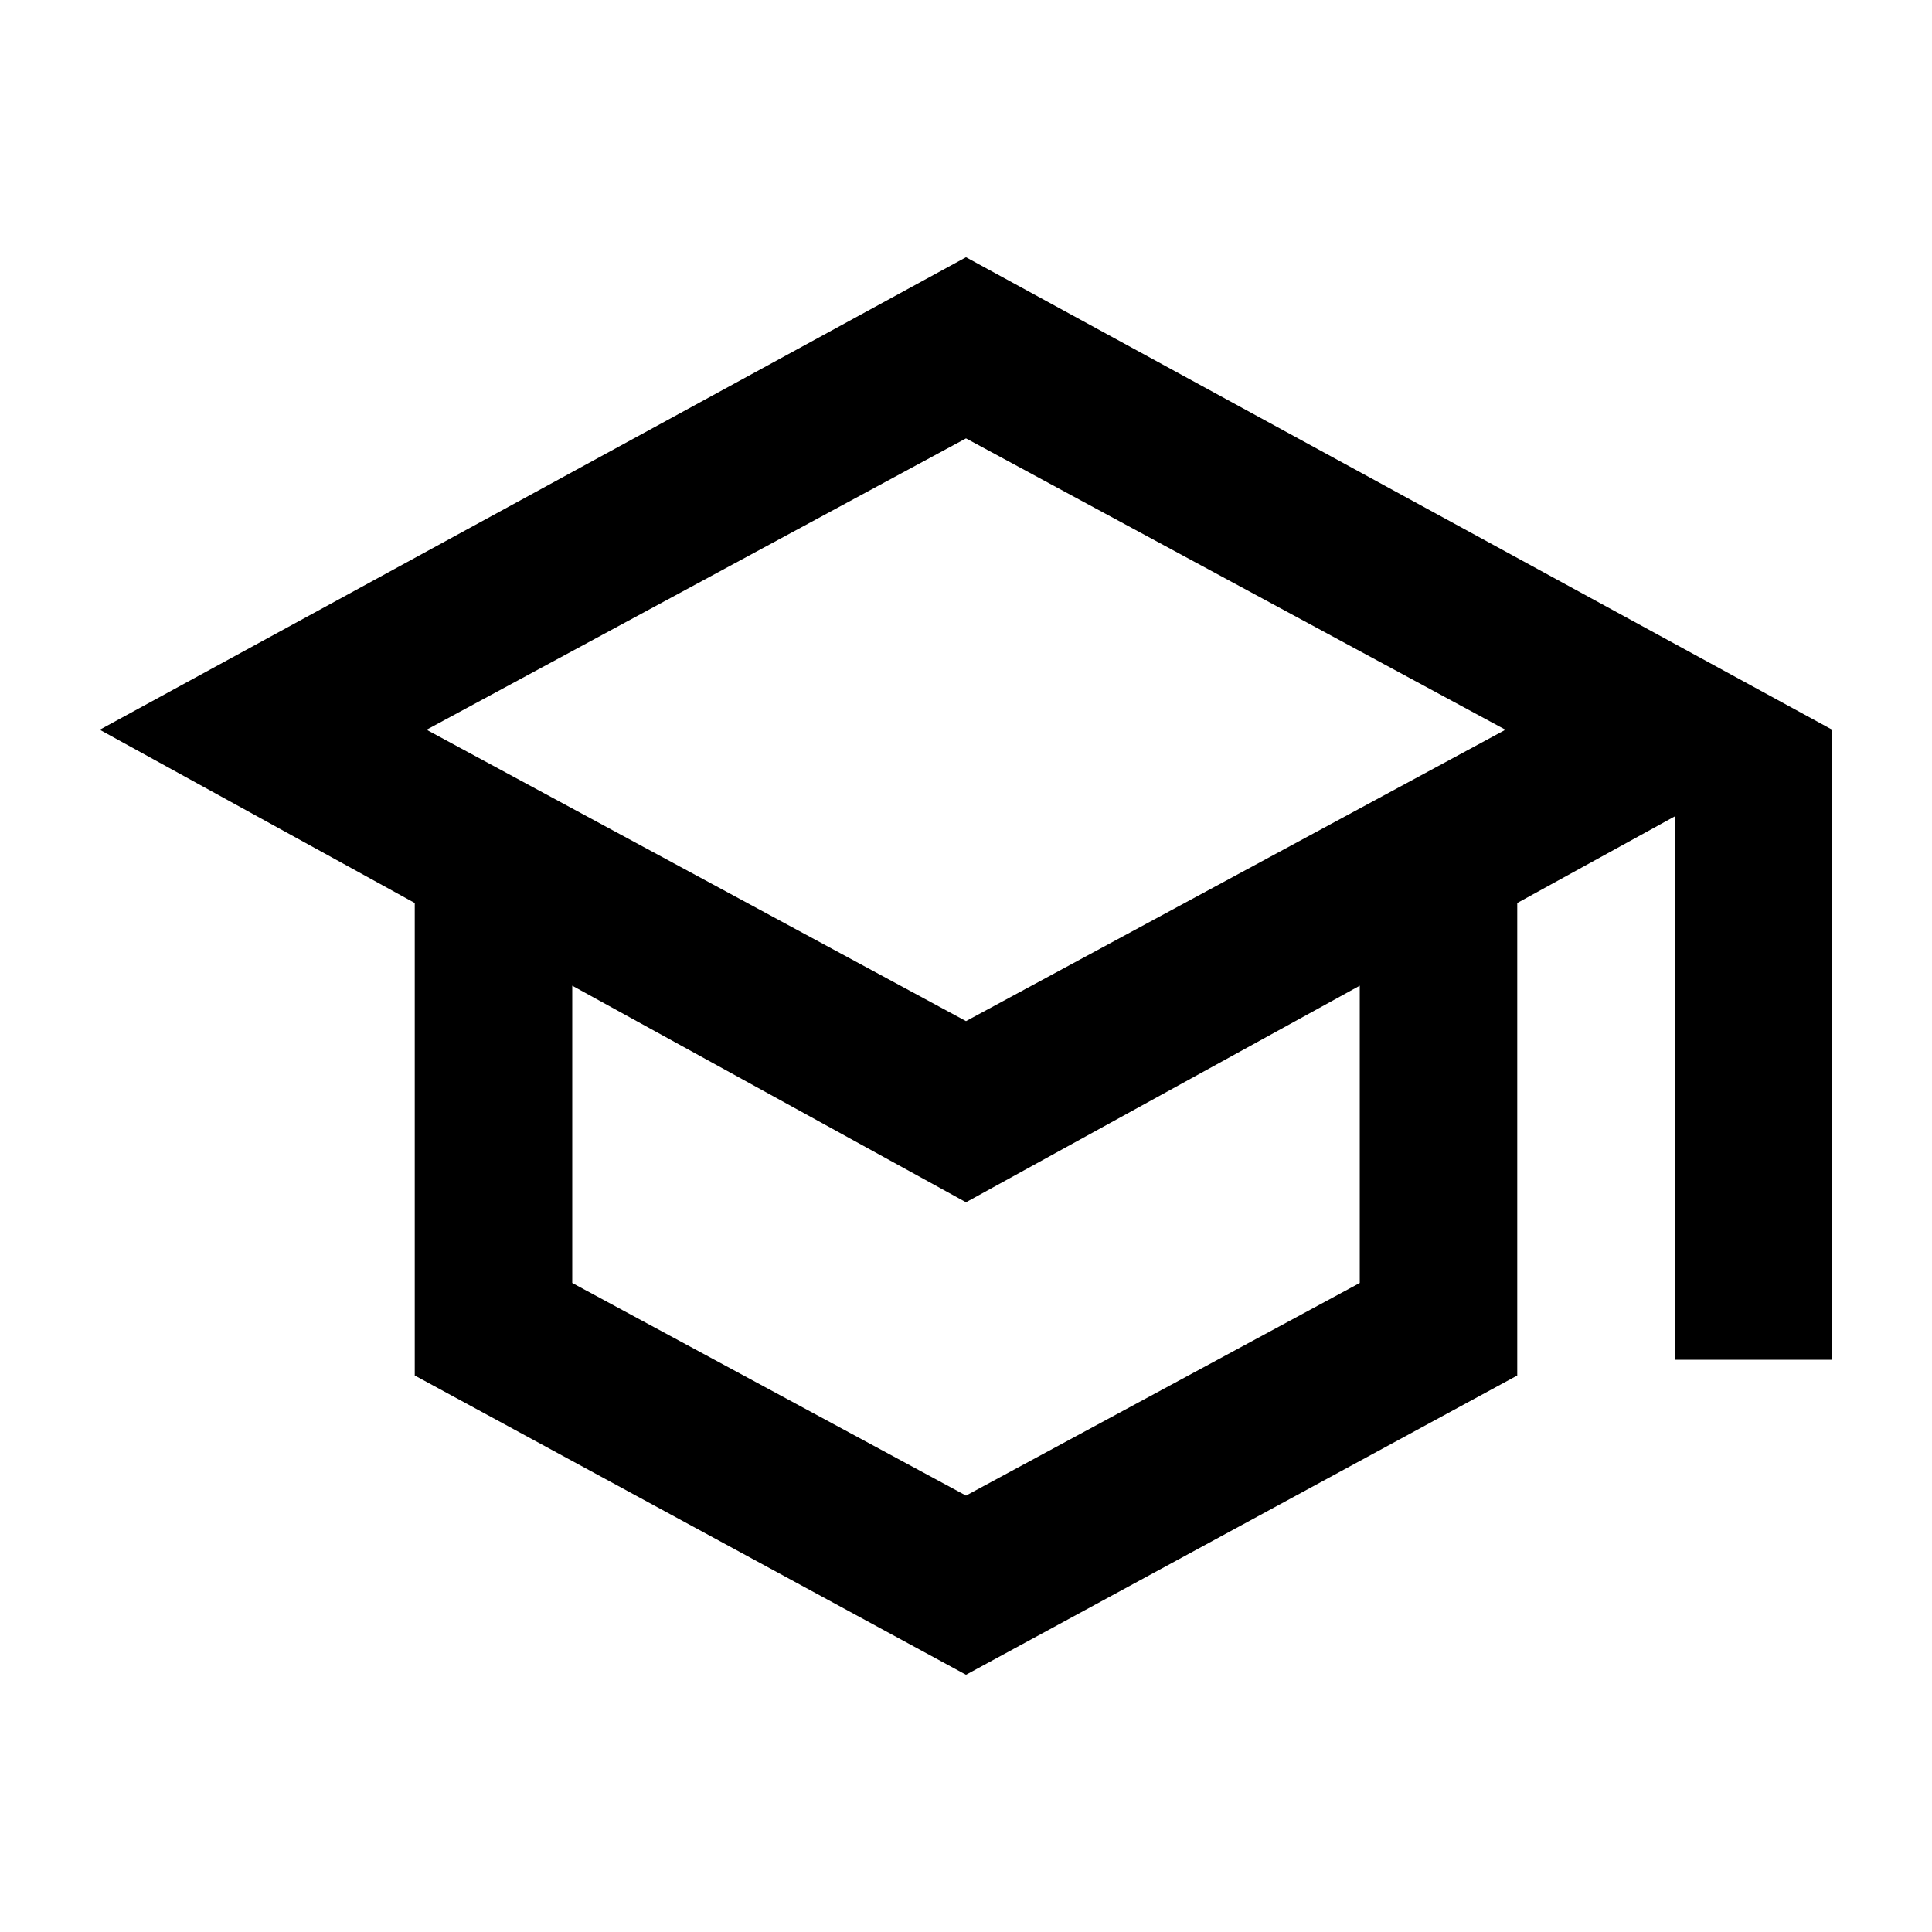
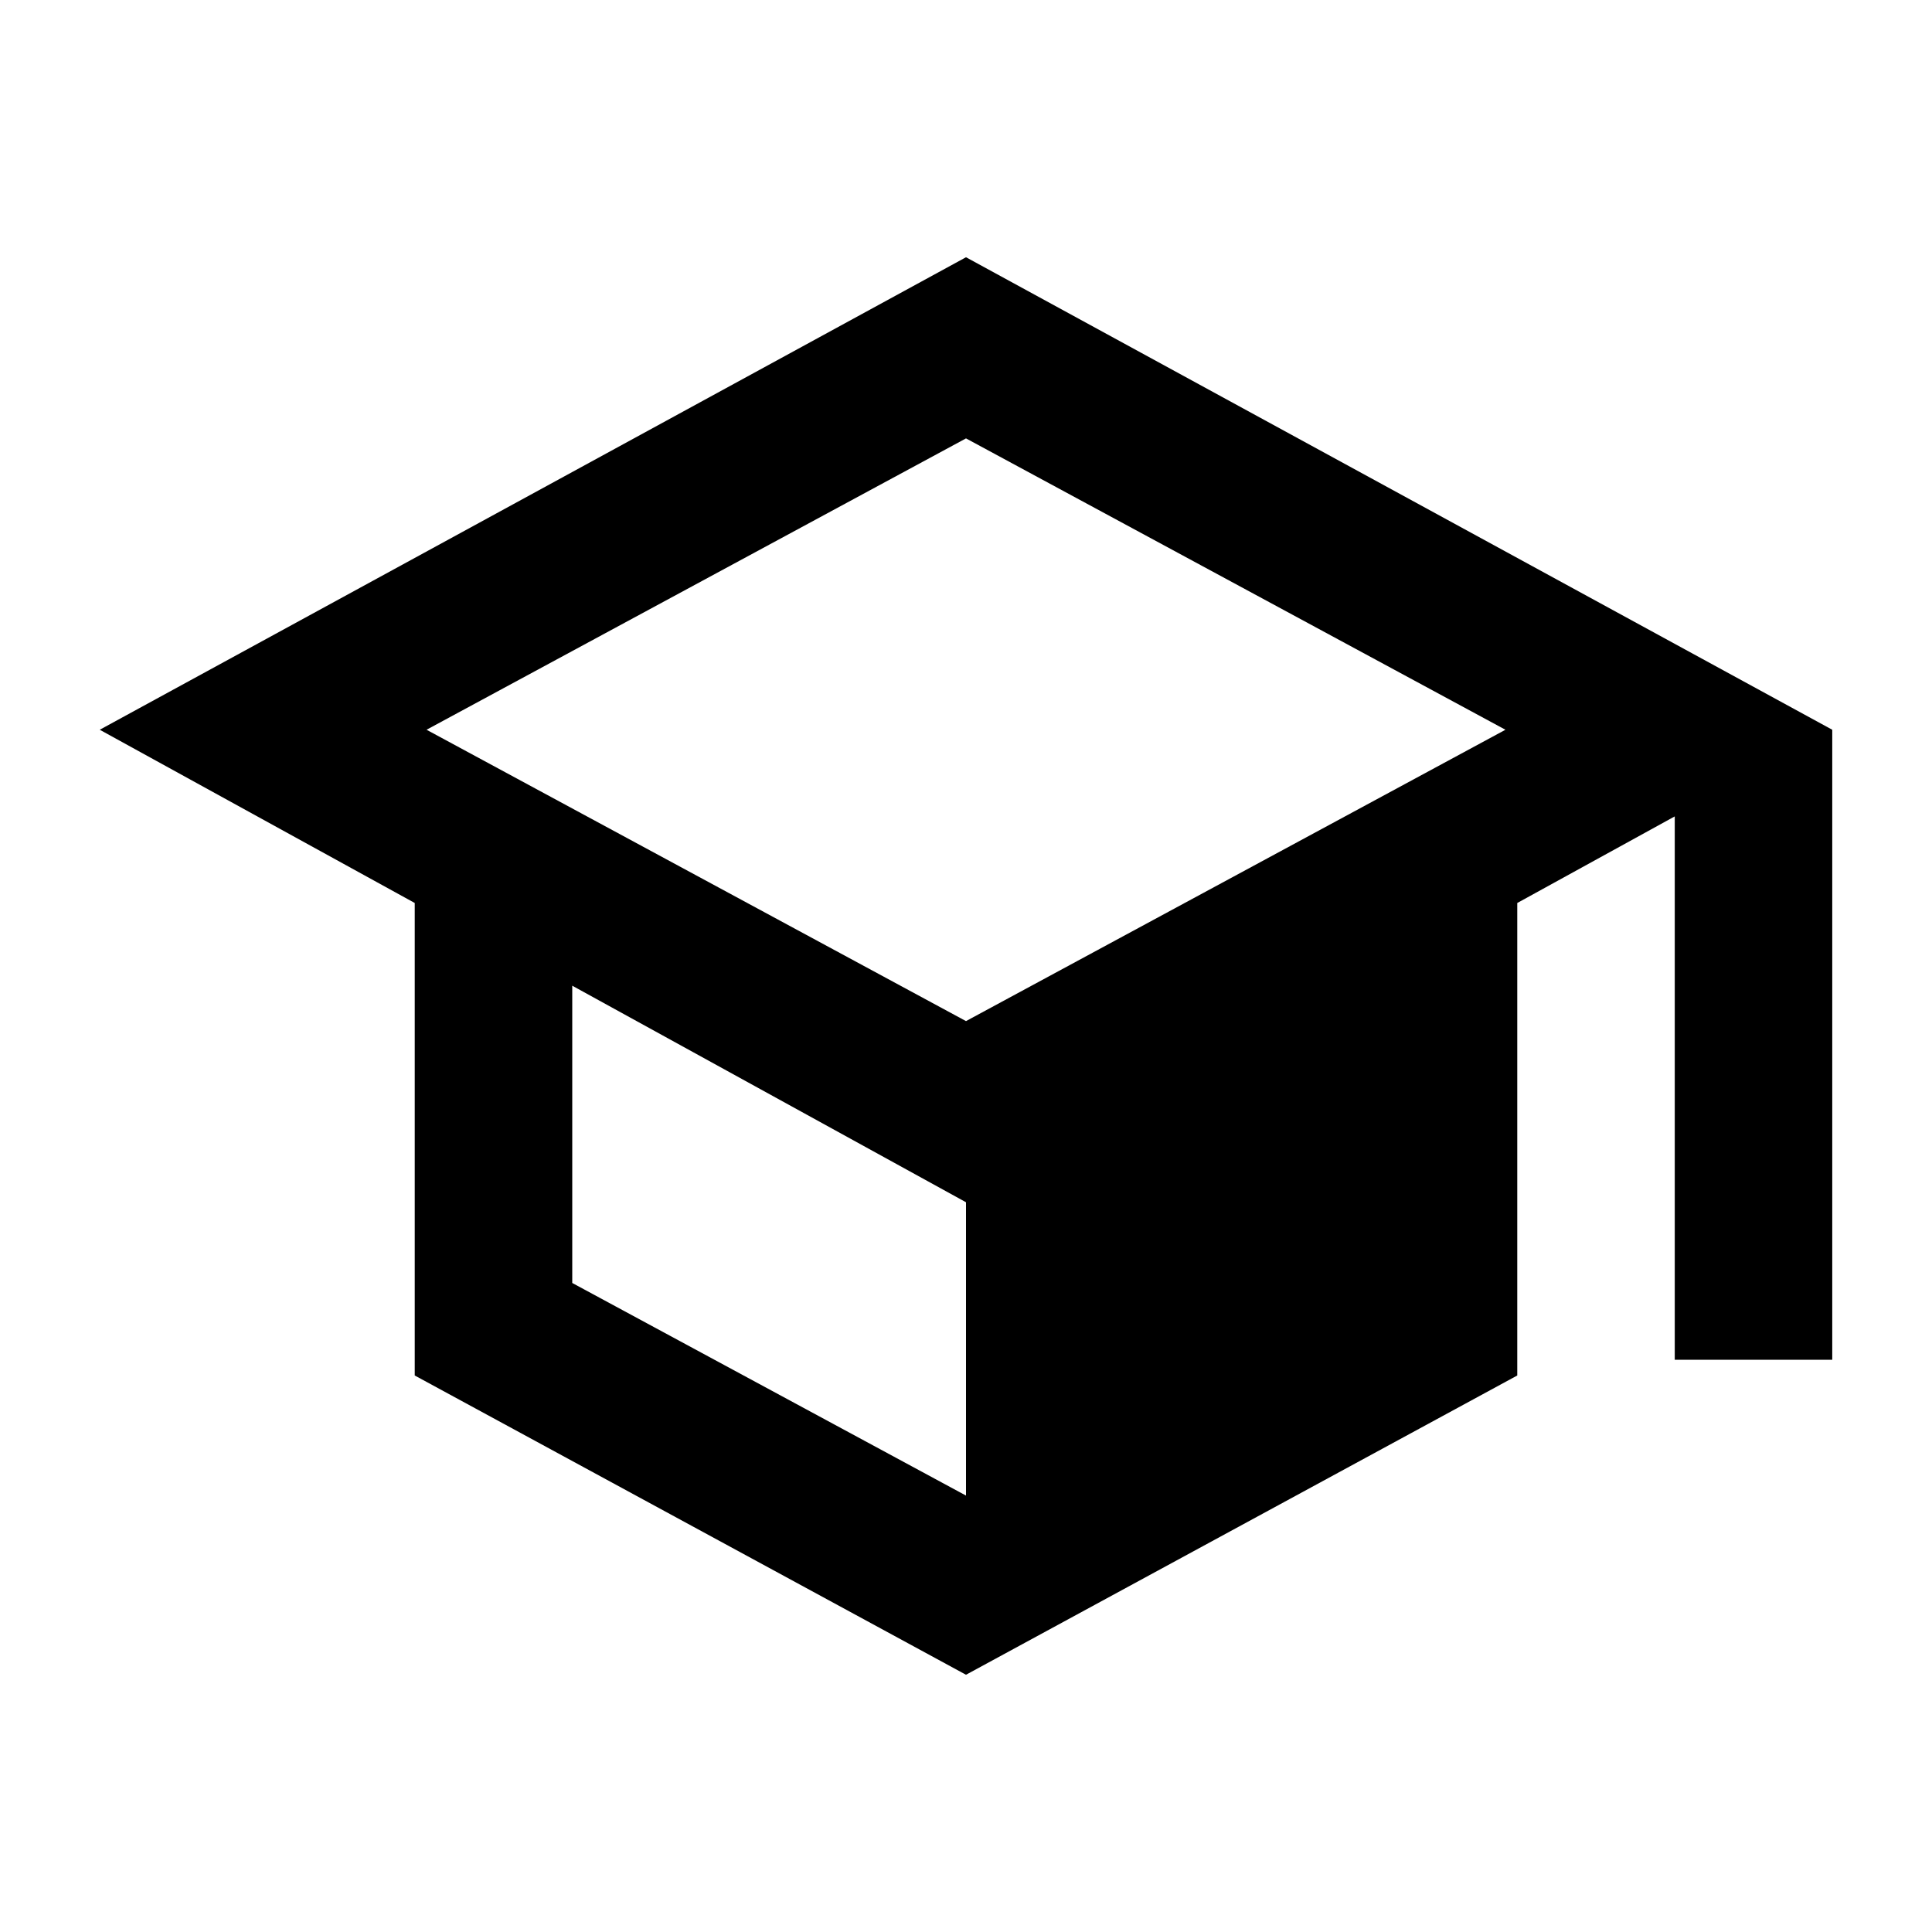
<svg xmlns="http://www.w3.org/2000/svg" width="46" height="46" viewBox="0 0 46 46" fill="none">
-   <path d="M23 39.875L9.875 32.75V21.5L2.375 17.375L23 6.125L43.625 17.375V32.375H39.875V19.438L36.125 21.5V32.75L23 39.875ZM23 24.312L35.844 17.375L23 10.438L10.156 17.375L23 24.312ZM23 35.609L32.375 30.547V23.469L23 28.625L13.625 23.469V30.547L23 35.609Z" fill="black" />
+   <path d="M23 39.875L9.875 32.75V21.5L2.375 17.375L23 6.125L43.625 17.375V32.375H39.875V19.438L36.125 21.5V32.75L23 39.875ZM23 24.312L35.844 17.375L23 10.438L10.156 17.375L23 24.312ZM23 35.609V23.469L23 28.625L13.625 23.469V30.547L23 35.609Z" fill="black" />
</svg>